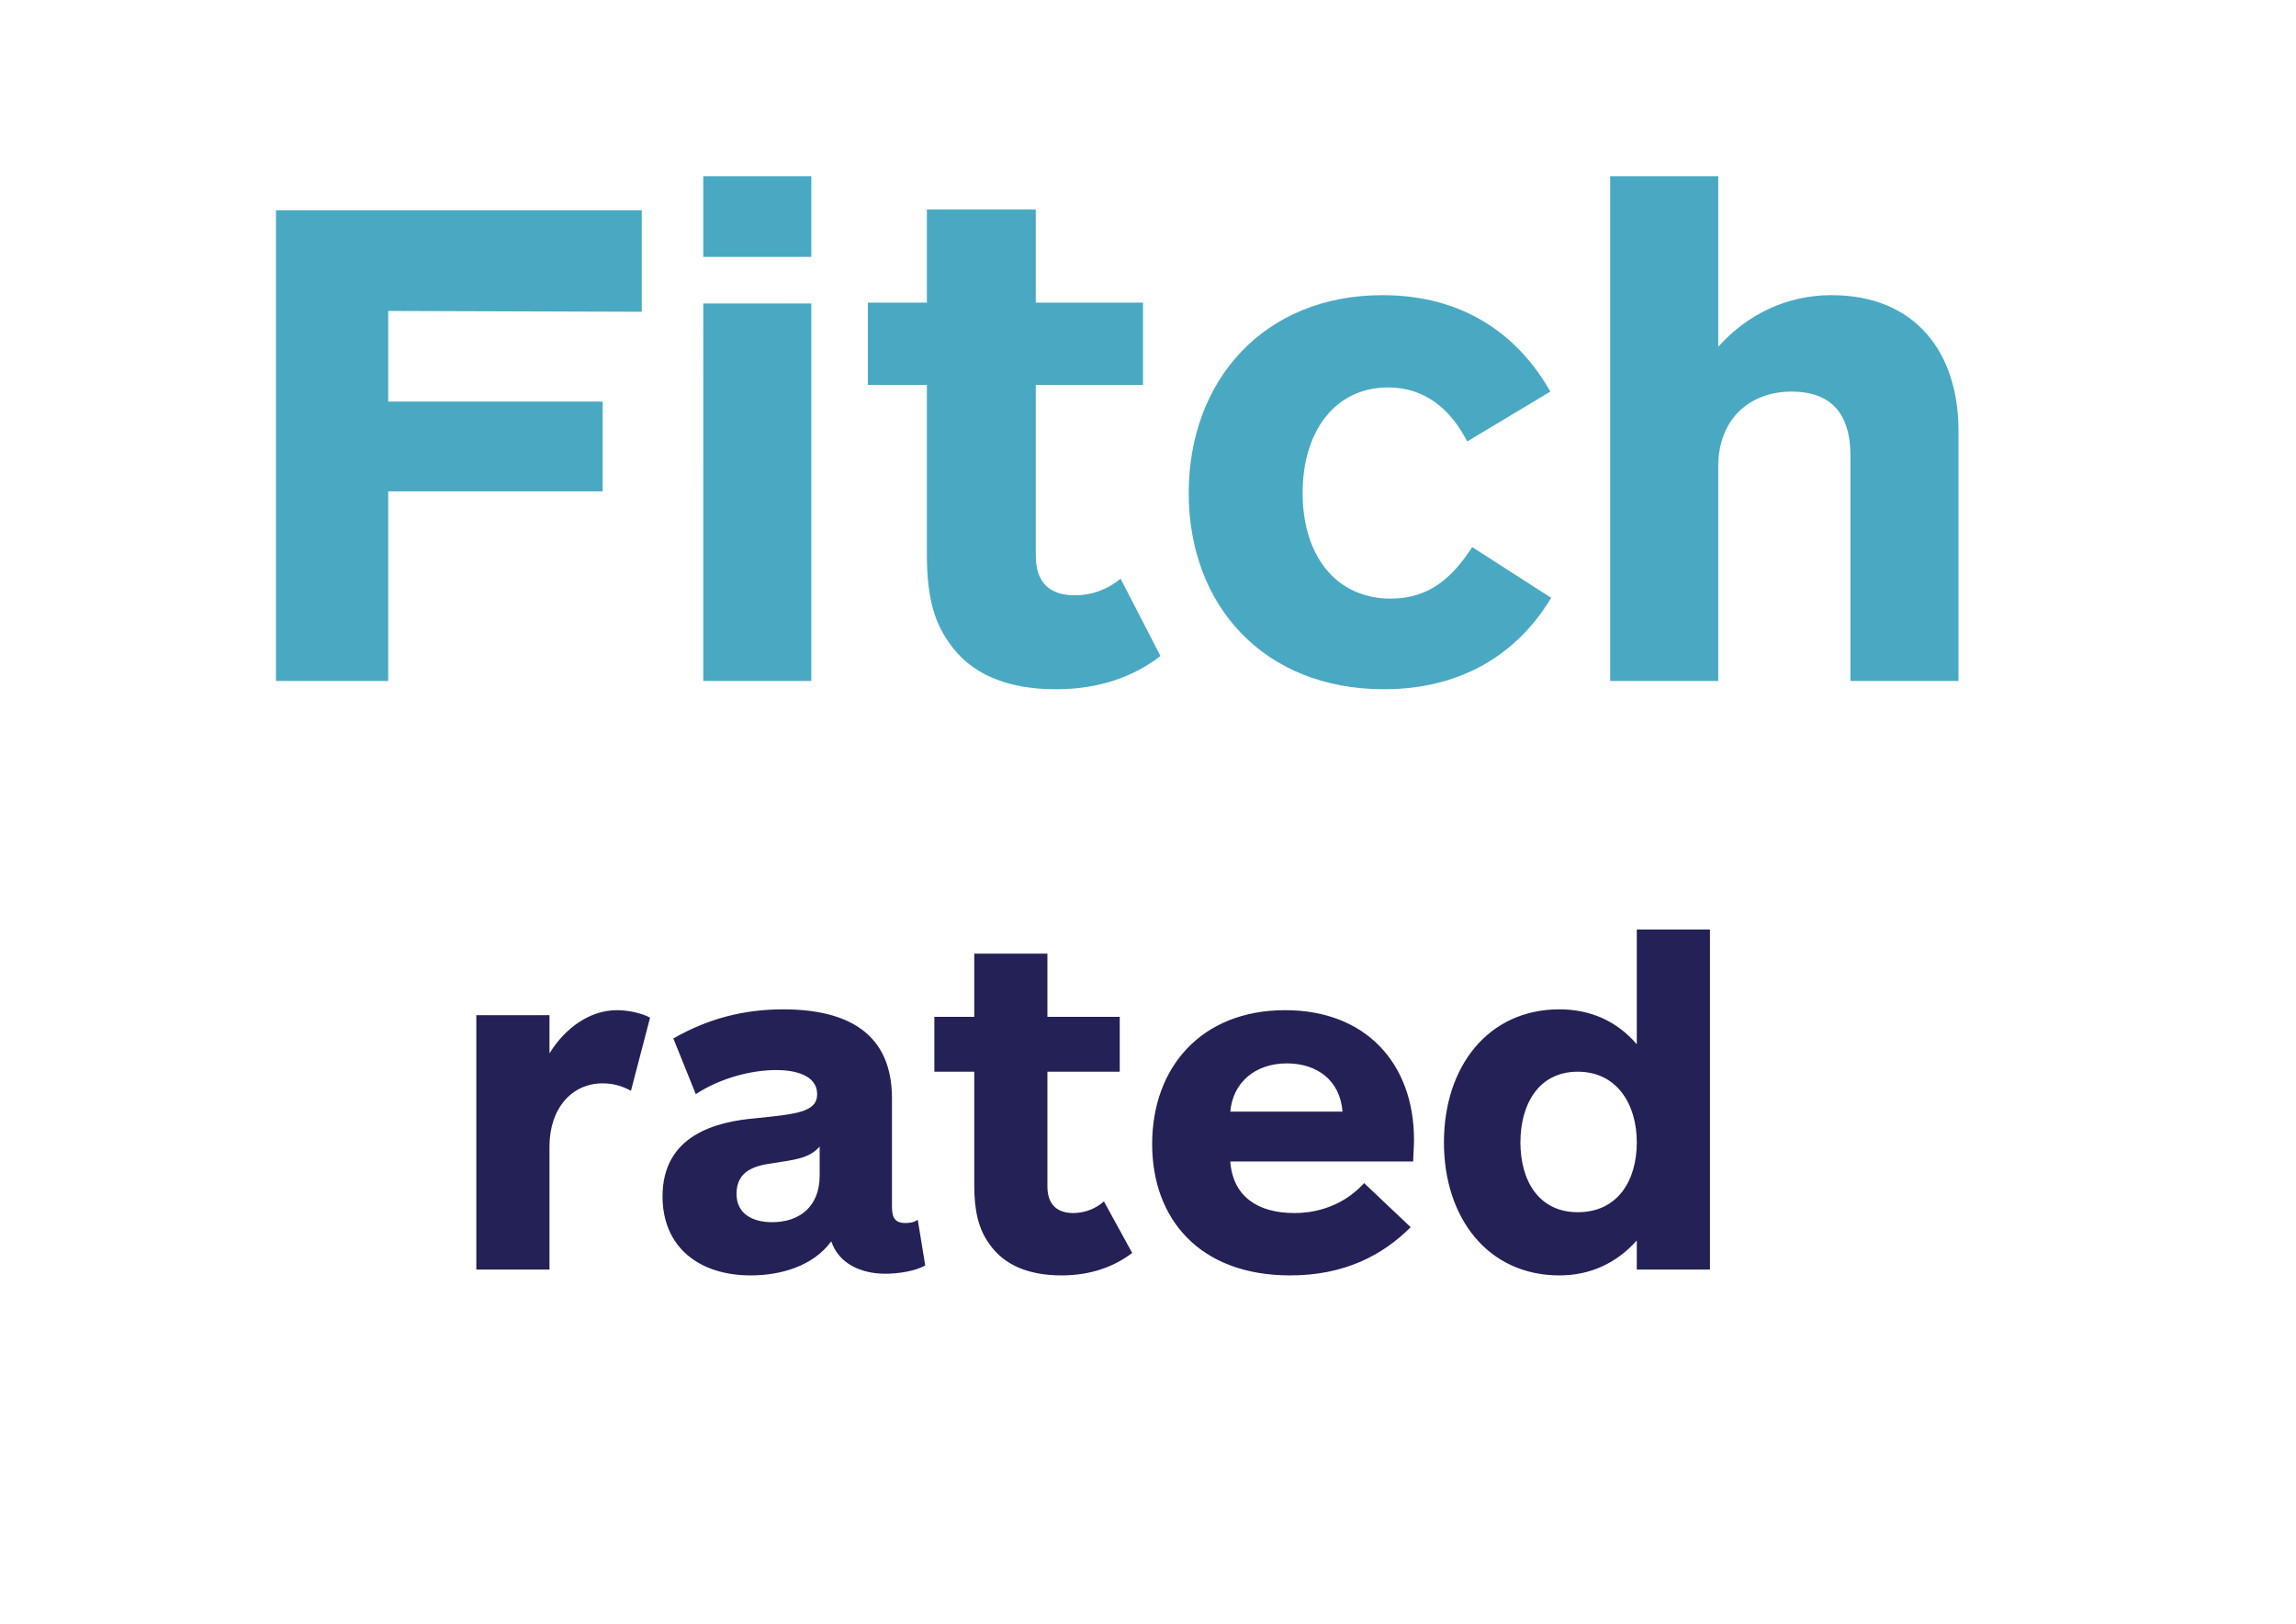
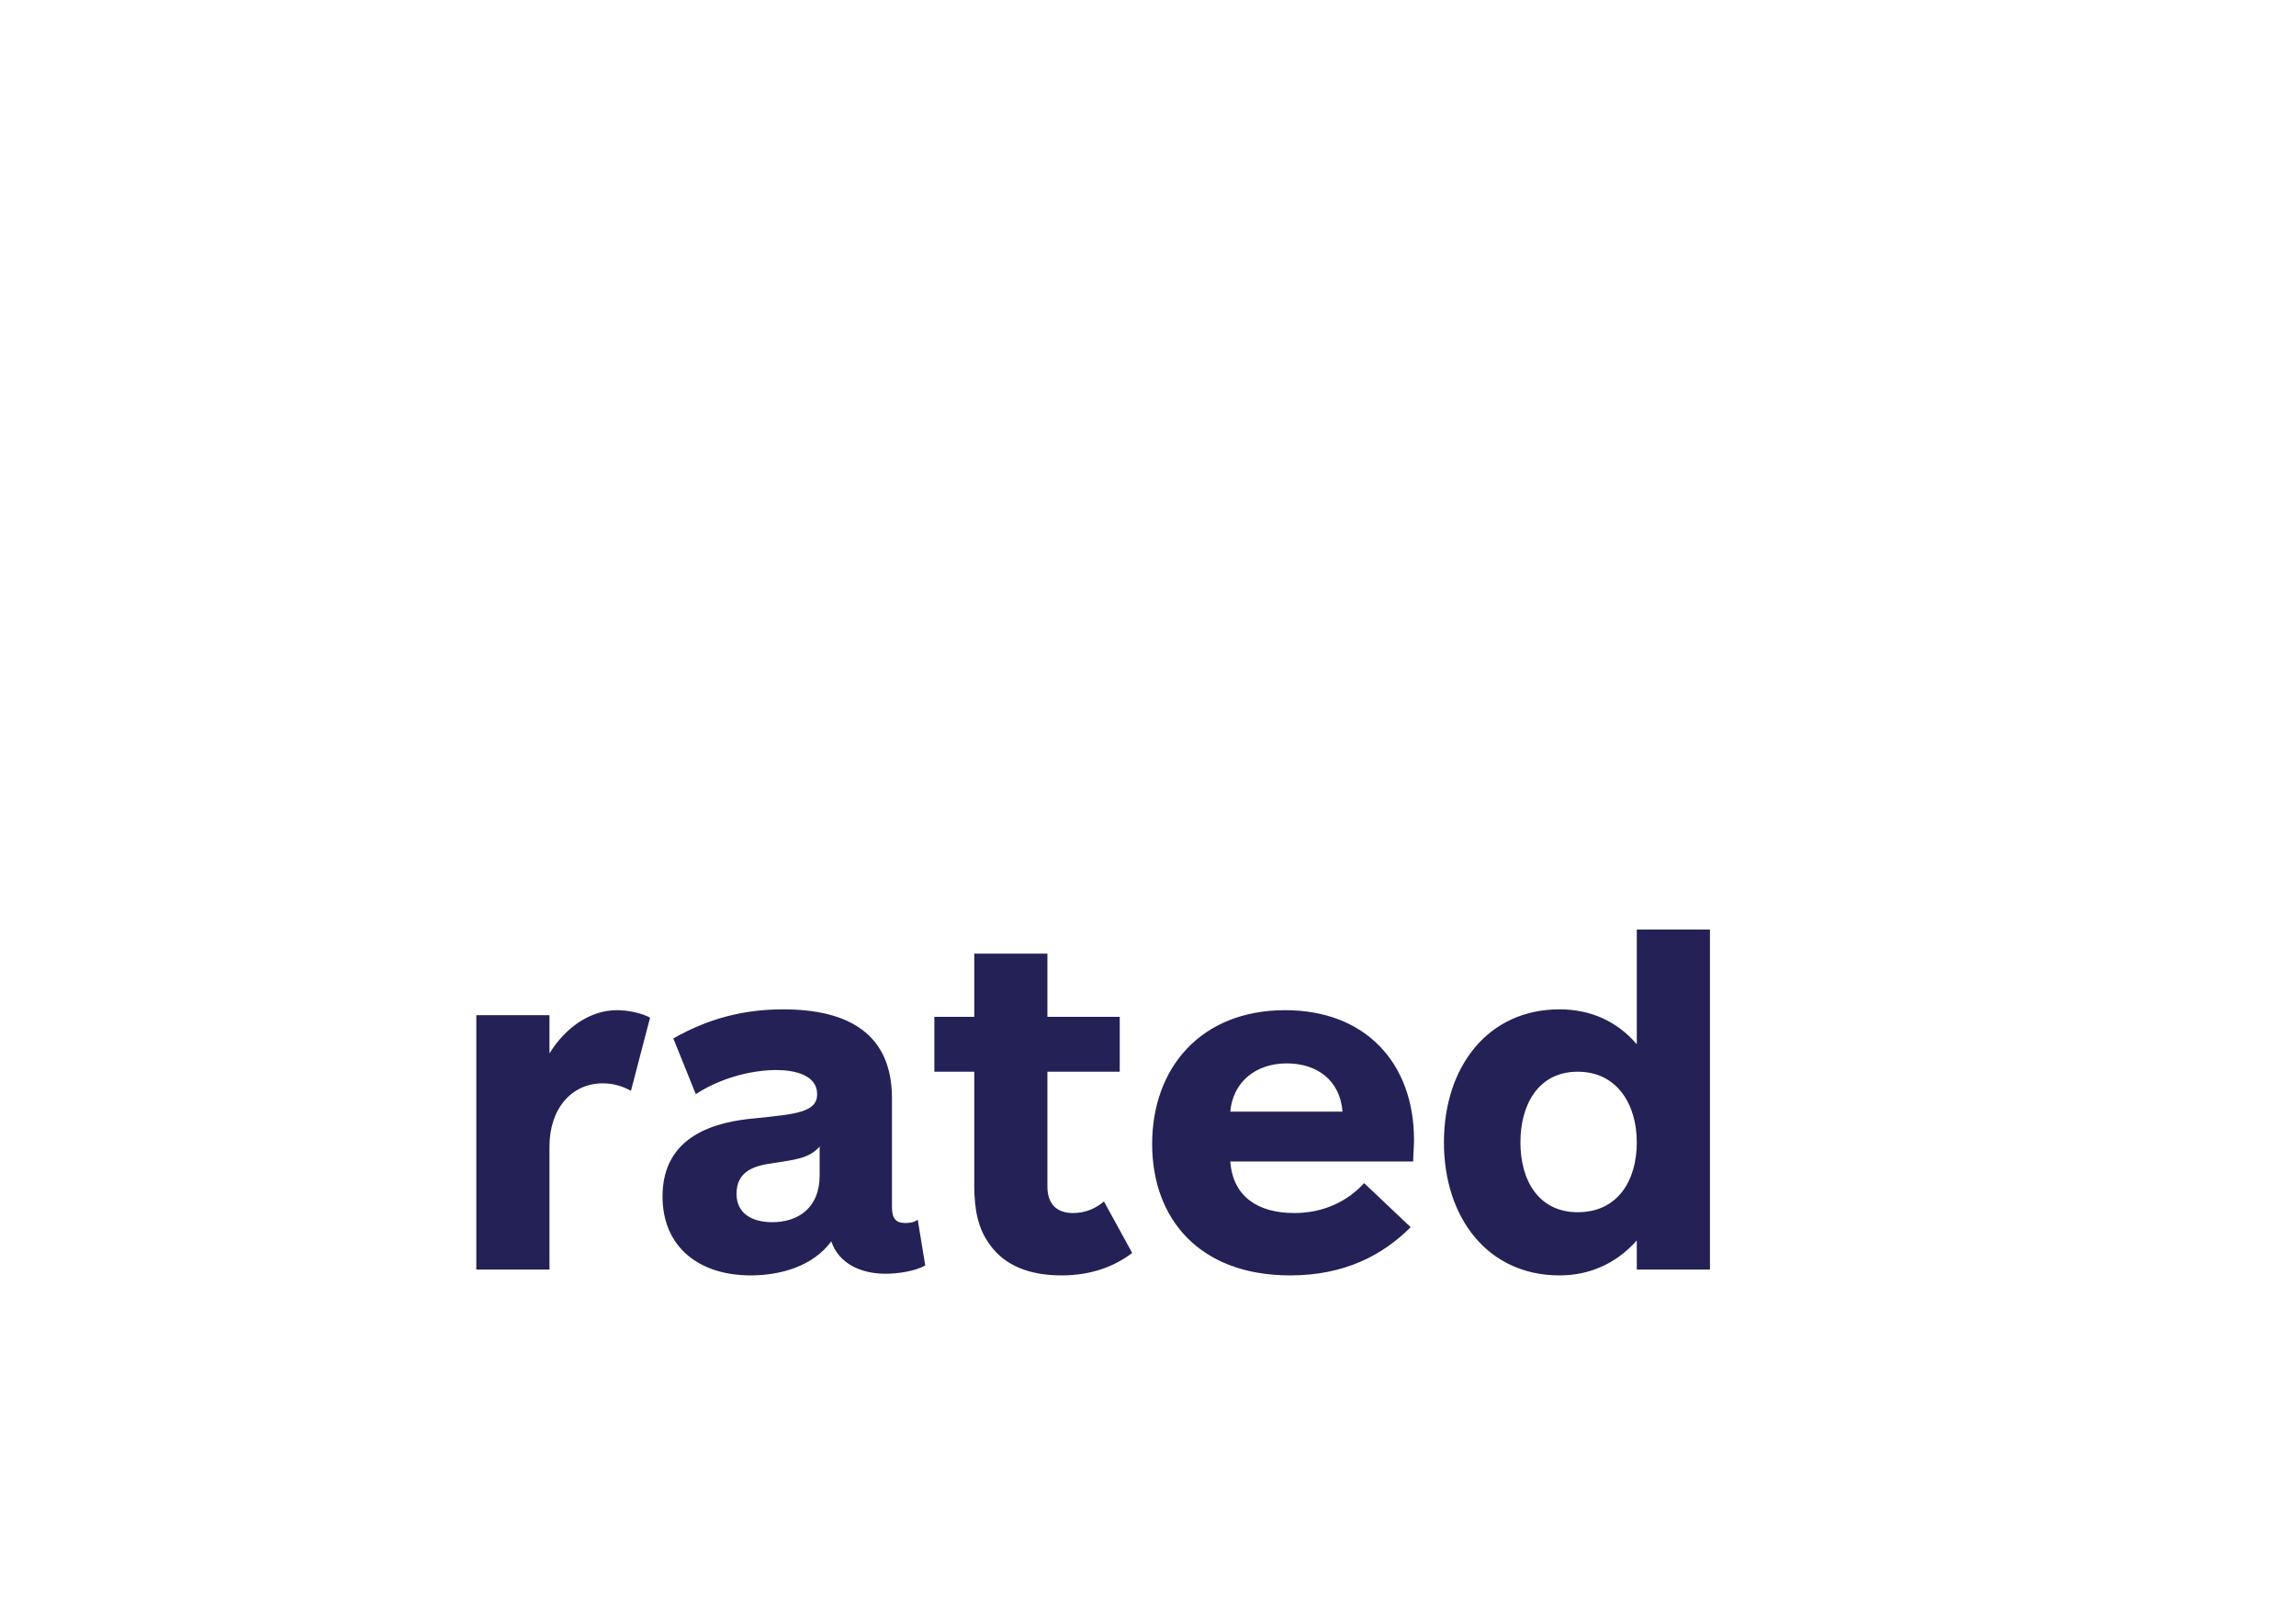
<svg xmlns="http://www.w3.org/2000/svg" viewBox="0 0 276.2 195.3">
-   <path d="M46.7 37.4v10.9h25.8v10.8H46.7v22.8H33.2V25.3h44v12.2l-30.5-.1zm37.9-6.5v-9.7h13v9.7h-13zm0 51V36.5h13v45.4h-13zm55-3c-3.1 2.4-7.2 4-12.6 4-5.8 0-10.3-1.8-12.9-5.7-1.9-2.7-2.6-5.9-2.6-10.5V46.3h-7.1v-9.9h7.1V25.2h13.1v11.2h12.9v9.9h-12.9v20.5c0 3.5 1.9 4.8 4.7 4.8 2.3 0 4.2-.9 5.5-2l4.8 9.3zm47-7c-3.7 6.2-10.2 11-20.1 11-14.5 0-23.5-10.1-23.5-23.6 0-13.6 9.1-23.8 23.3-23.8 9.9 0 16.4 4.9 20.2 11.6l-10 6c-2-3.9-5.1-6.5-9.5-6.5-6.5 0-10.3 5.4-10.3 12.7 0 7.5 4 12.7 10.6 12.7 4.6 0 7.4-2.5 9.8-6.2l9.5 6.1zm7.1 10V21.2h13v20.5c3.6-4 8.4-6.2 13.6-6.2 10.3 0 15.3 7.1 15.3 16.3v30.1h-13V54.8c0-3.8-1.3-7.7-7.1-7.7-4.8 0-8.8 3.1-8.8 9v25.8h-13z" fill="#49a9c2" />
  <path d="M75.9 131.2c-.9-.5-2-.9-3.4-.9-3.7 0-6.4 3-6.4 7.6v14.8h-8.8v-30.6h8.8v4.6c1.9-3.1 4.9-5.2 8.1-5.2 1.5 0 3.1.4 4 .9l-2.3 8.8zm5.1-6.3c4.2-2.4 8.5-3.5 13.2-3.5 7.8 0 13.1 2.9 13.1 10.7v13.1c0 1.4.5 1.9 1.6 1.9.6 0 1.1-.1 1.5-.4l.9 5.5c-1.2.7-3.3 1-4.8 1-2.9 0-5.6-1.2-6.5-3.9-2.2 3-6.1 4.1-9.7 4.1-6.2 0-10.6-3.4-10.6-9.5 0-7.4 6.5-9 11.2-9.4 4.8-.5 7.4-.7 7.4-2.9 0-2.3-2.7-2.9-4.9-2.9-3.1 0-6.8 1-9.7 2.9l-2.7-6.7zm17.6 13c-1.3 1.5-3.2 1.6-5.6 2-2.2.3-4.4.9-4.4 3.7 0 2.3 1.8 3.4 4.3 3.4 3.2 0 5.7-1.8 5.7-5.6v-3.5zm37.6 12.8c-2.1 1.6-4.9 2.7-8.5 2.7-3.9 0-6.9-1.2-8.7-3.8-1.3-1.8-1.8-4-1.8-7v-13.7h-4.8v-6.6h4.8v-7.6h8.8v7.6h8.7v6.6H126v13.8c0 2.3 1.3 3.2 3.1 3.2 1.5 0 2.8-.6 3.7-1.4l3.4 6.2zm33.8-11h-22c.3 4.2 3.3 6.2 7.7 6.2 3.5 0 6.4-1.4 8.4-3.6l5.6 5.3c-3.4 3.4-8 5.8-14.5 5.8-10.9 0-16.6-6.8-16.6-15.8 0-9.2 5.9-16.1 16-16.1 9.7 0 15.5 6.4 15.5 15.6 0 .9-.1 1.9-.1 2.6zm-8.5-6c-.3-3.8-3.1-5.8-6.7-5.8-3.8 0-6.5 2.3-6.8 5.8h13.5zm35.4 19v-3.5c-2.5 2.8-5.7 4.2-9.3 4.2-8.6 0-13.9-6.9-13.9-16s5.3-16 13.9-16c3.7 0 6.9 1.4 9.3 4.2v-13.8h8.8v40.9h-8.8zm-7.1-23.8c-4.7 0-6.9 3.9-6.9 8.5s2.2 8.4 6.9 8.4c4.8 0 7.1-3.8 7.1-8.4s-2.4-8.5-7.1-8.5z" fill="#232156" />
</svg>